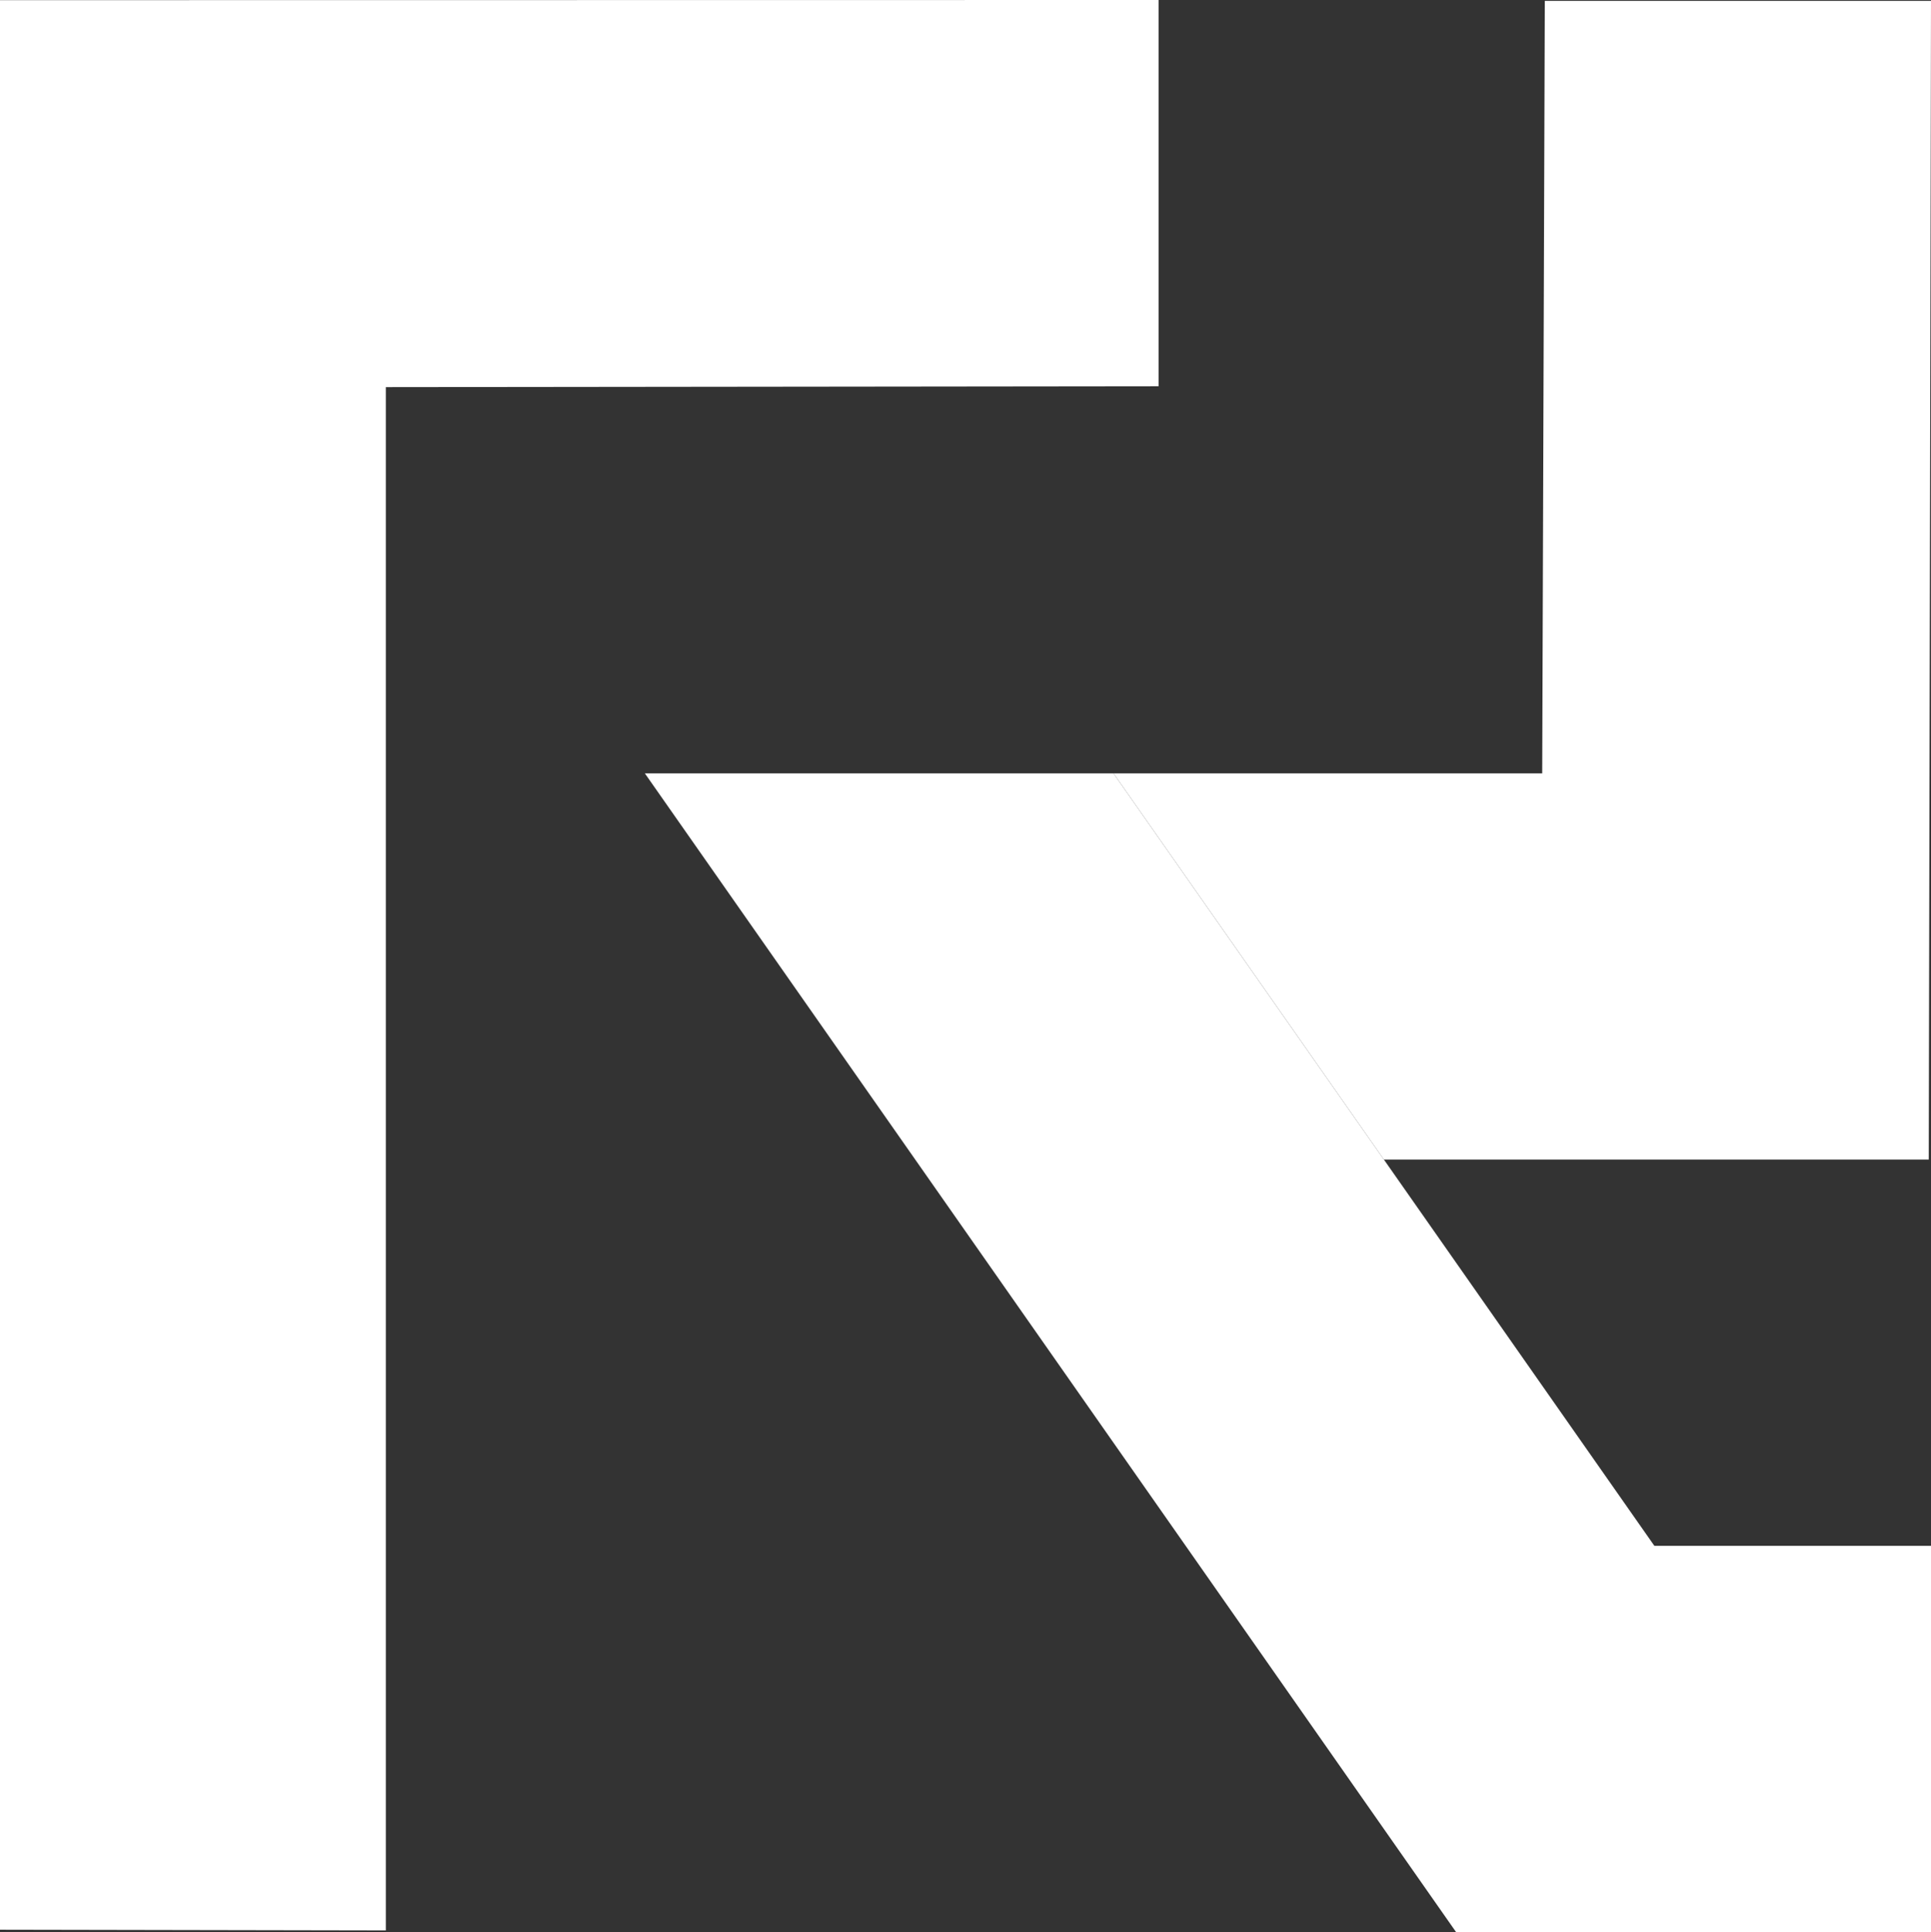
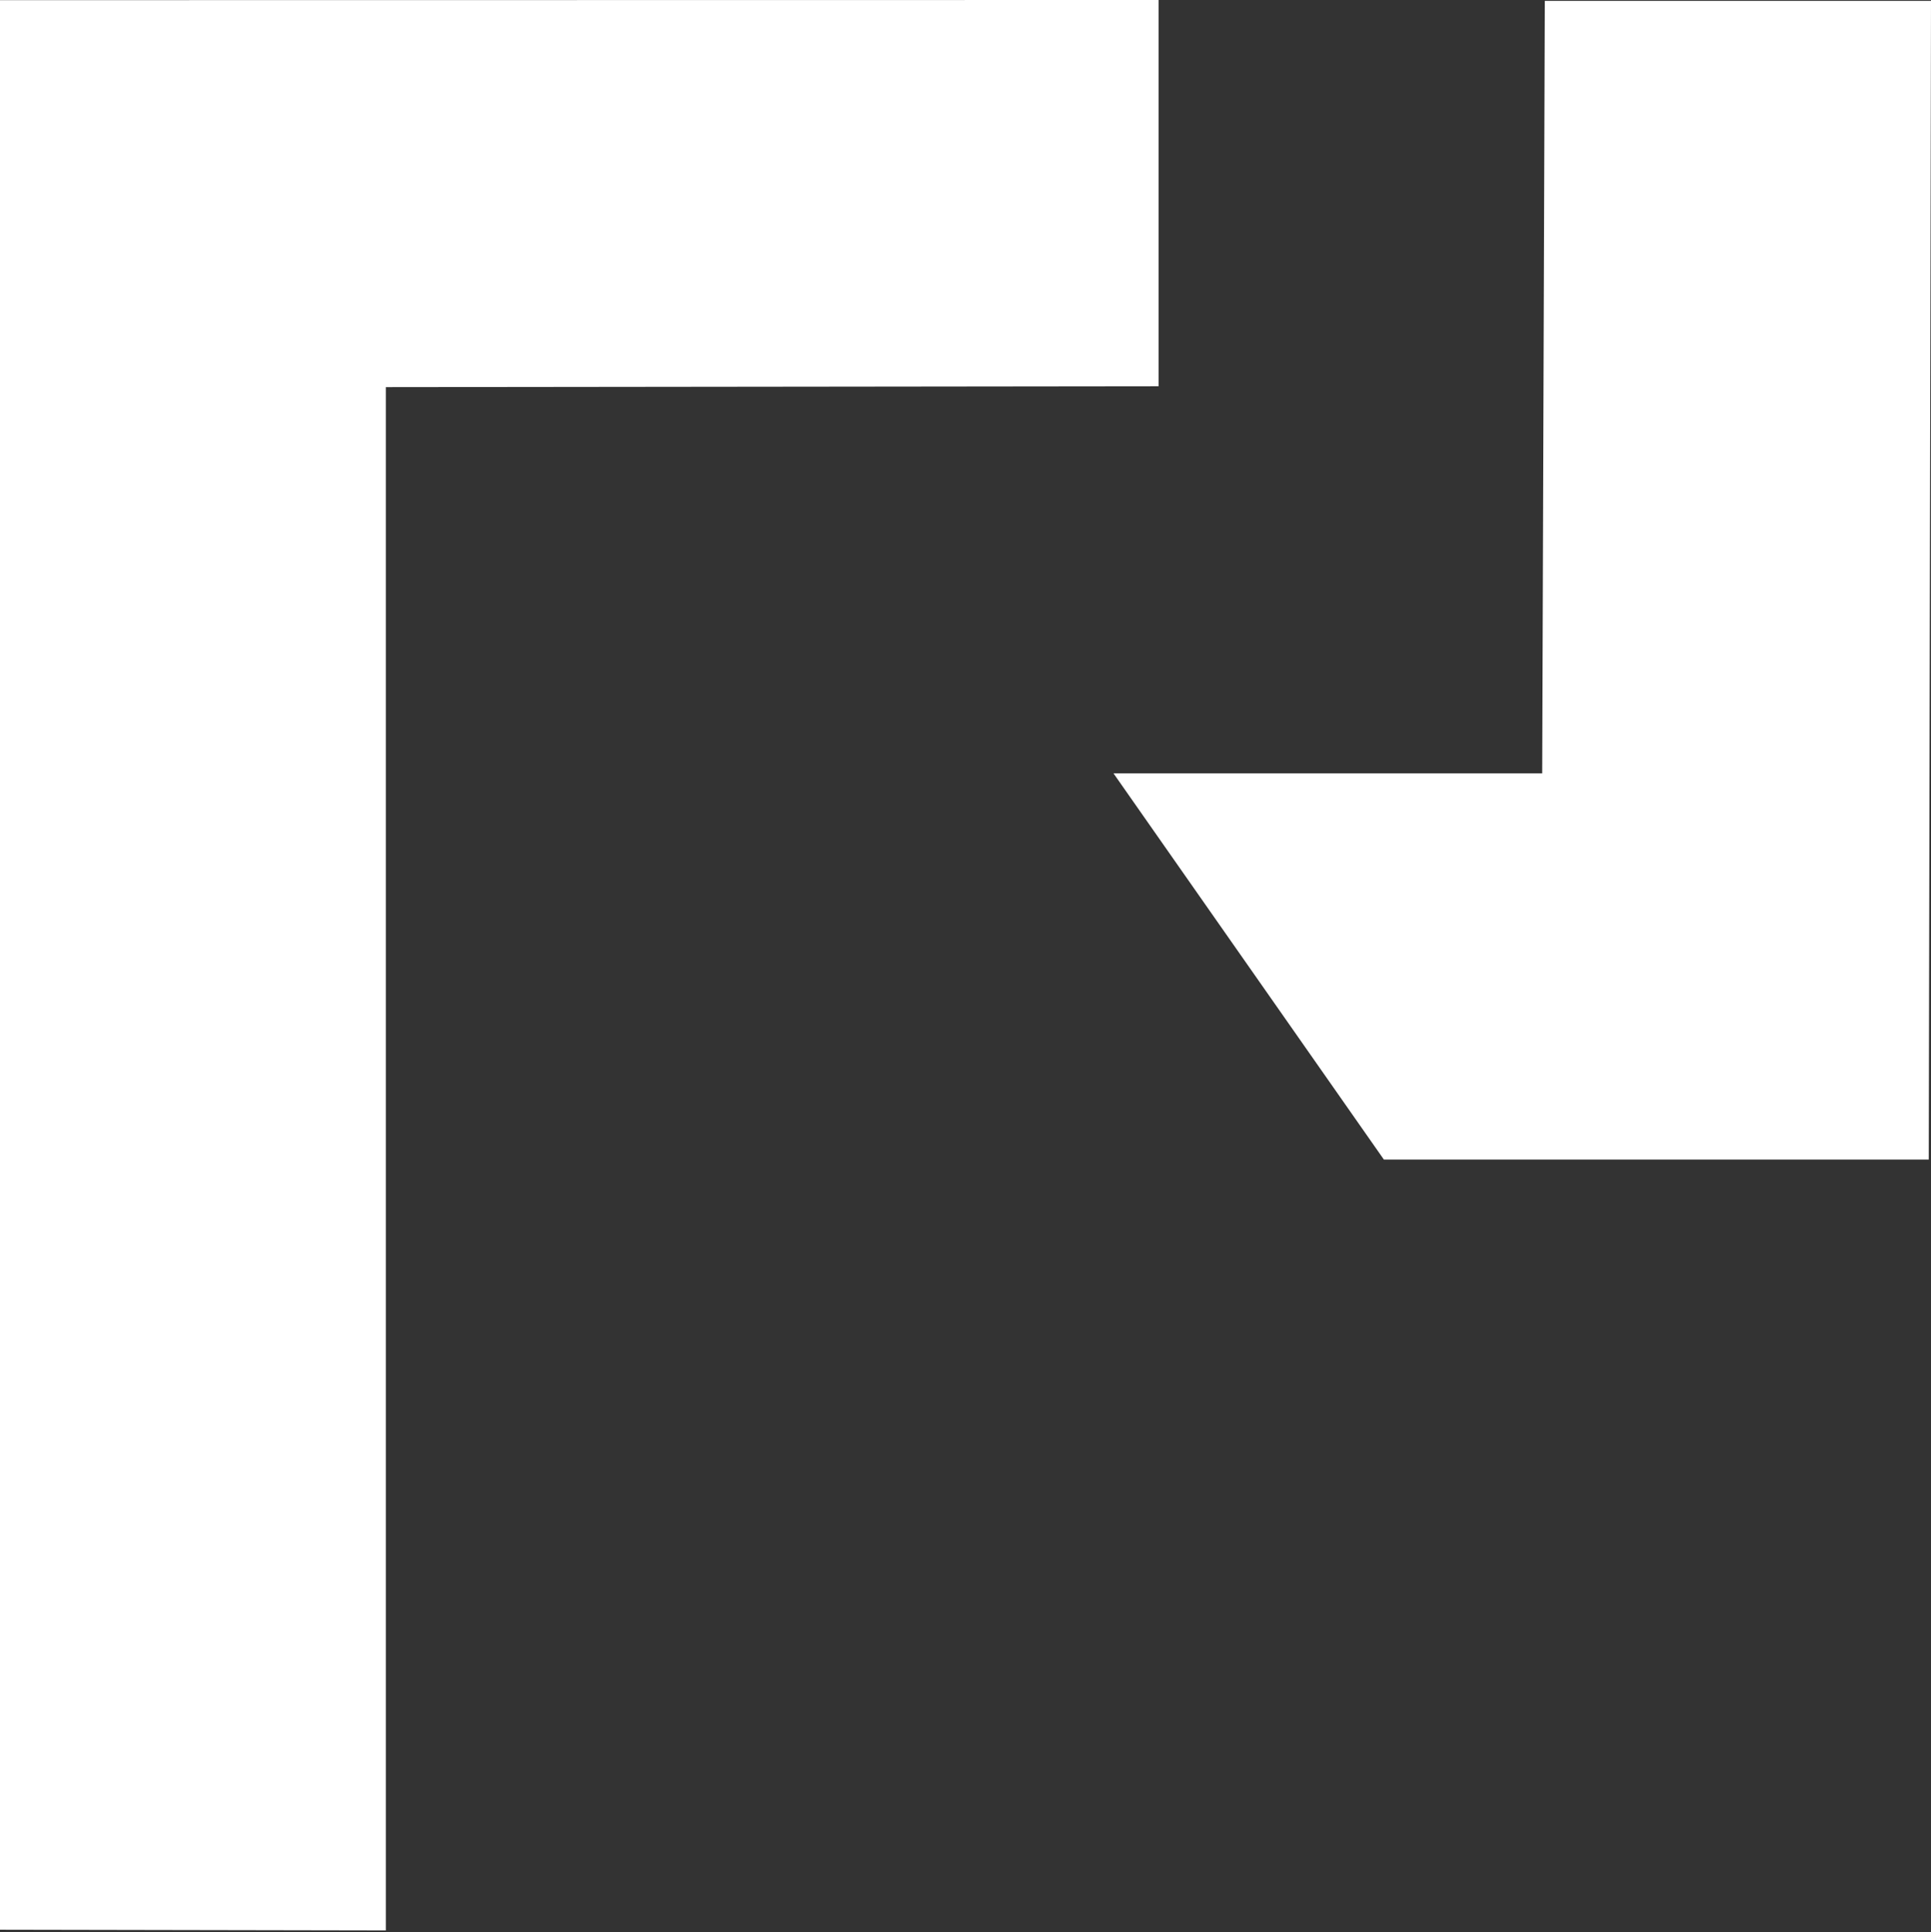
<svg xmlns="http://www.w3.org/2000/svg" id="Camada_2" data-name="Camada 2" viewBox="0 0 378.91 379.08">
  <rect x="0" y="0" width="378.91" height="379.08" fill="#333333" stroke="none" />
  <defs>
    <style>.cls-1{fill:#fff}</style>
  </defs>
  <g id="Camada_1-2" data-name="Camada 1">
    <path d="M75.71 378.75 0 378.61V.03L227.35 0v75.78l-151.64.17v302.8zM378.91.17l-.44 227.35H271.56l-53.06-75.78h84.12L303.13.17h75.78z" class="cls-1" />
-     <path d="M378.91 303.3v75.78h-93.19L126.54 151.74h91.96l53.06 75.78 53.07 75.78h54.28z" class="cls-1" />
  </g>
</svg>